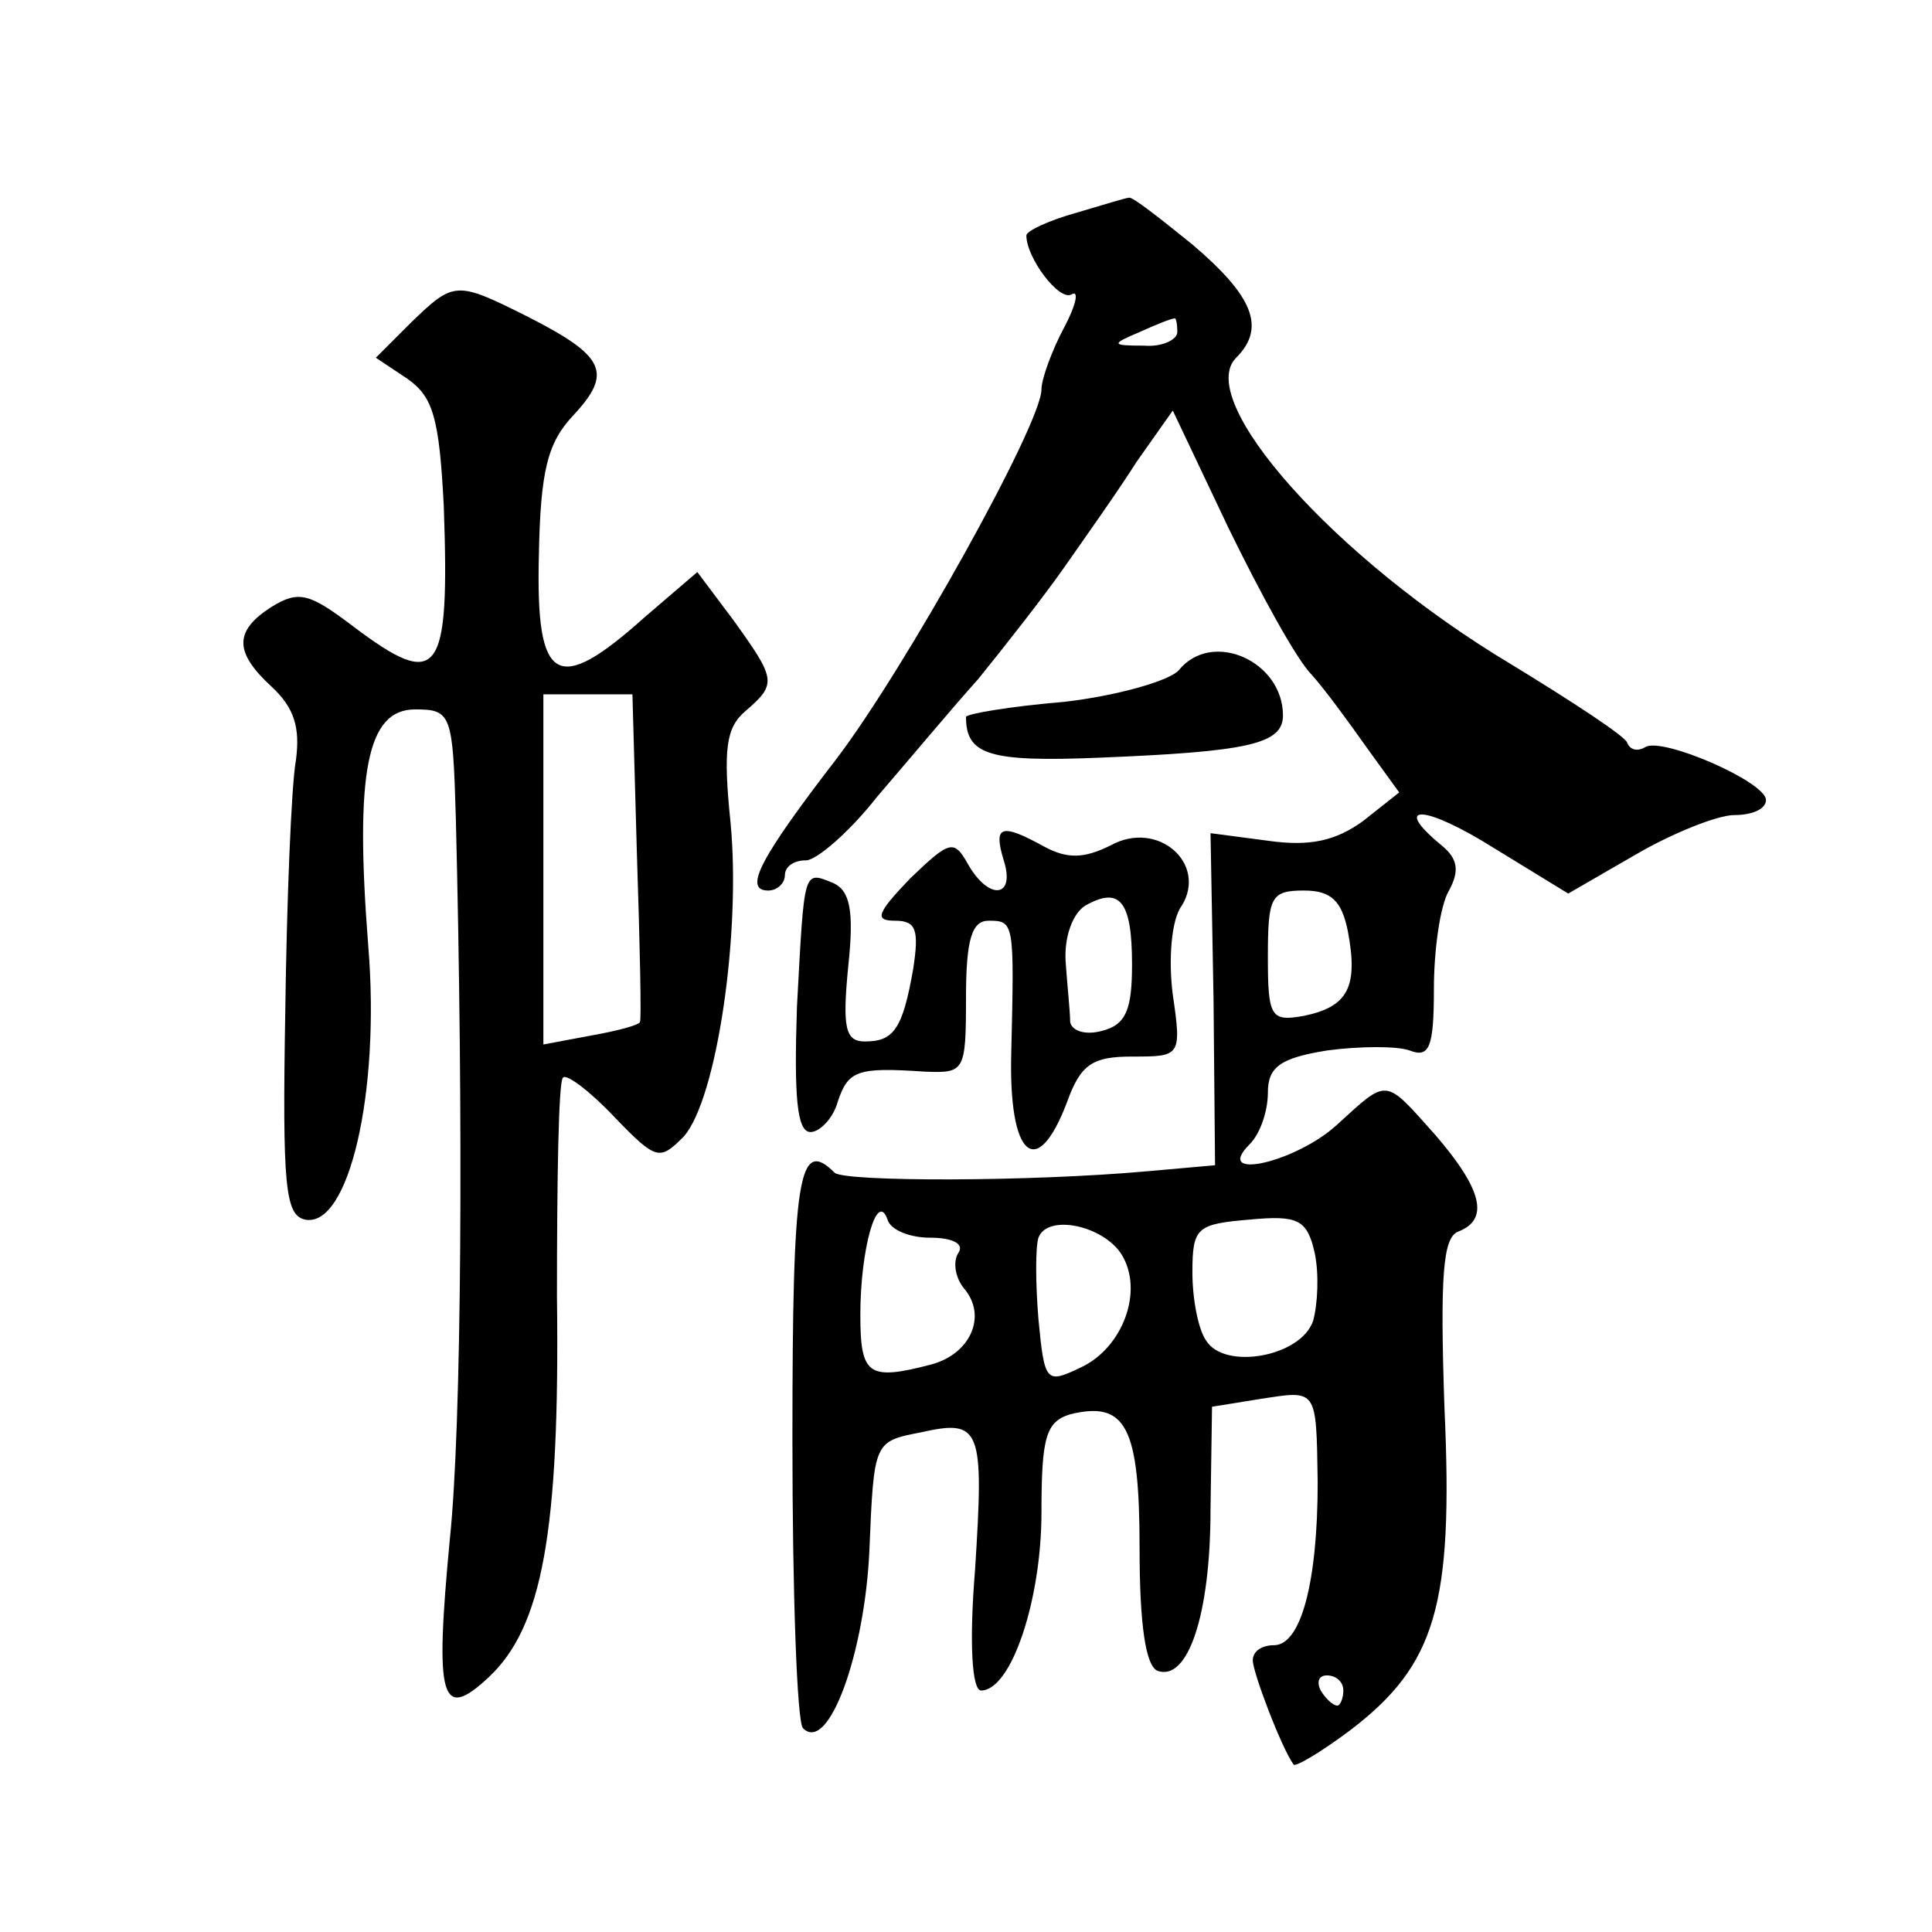
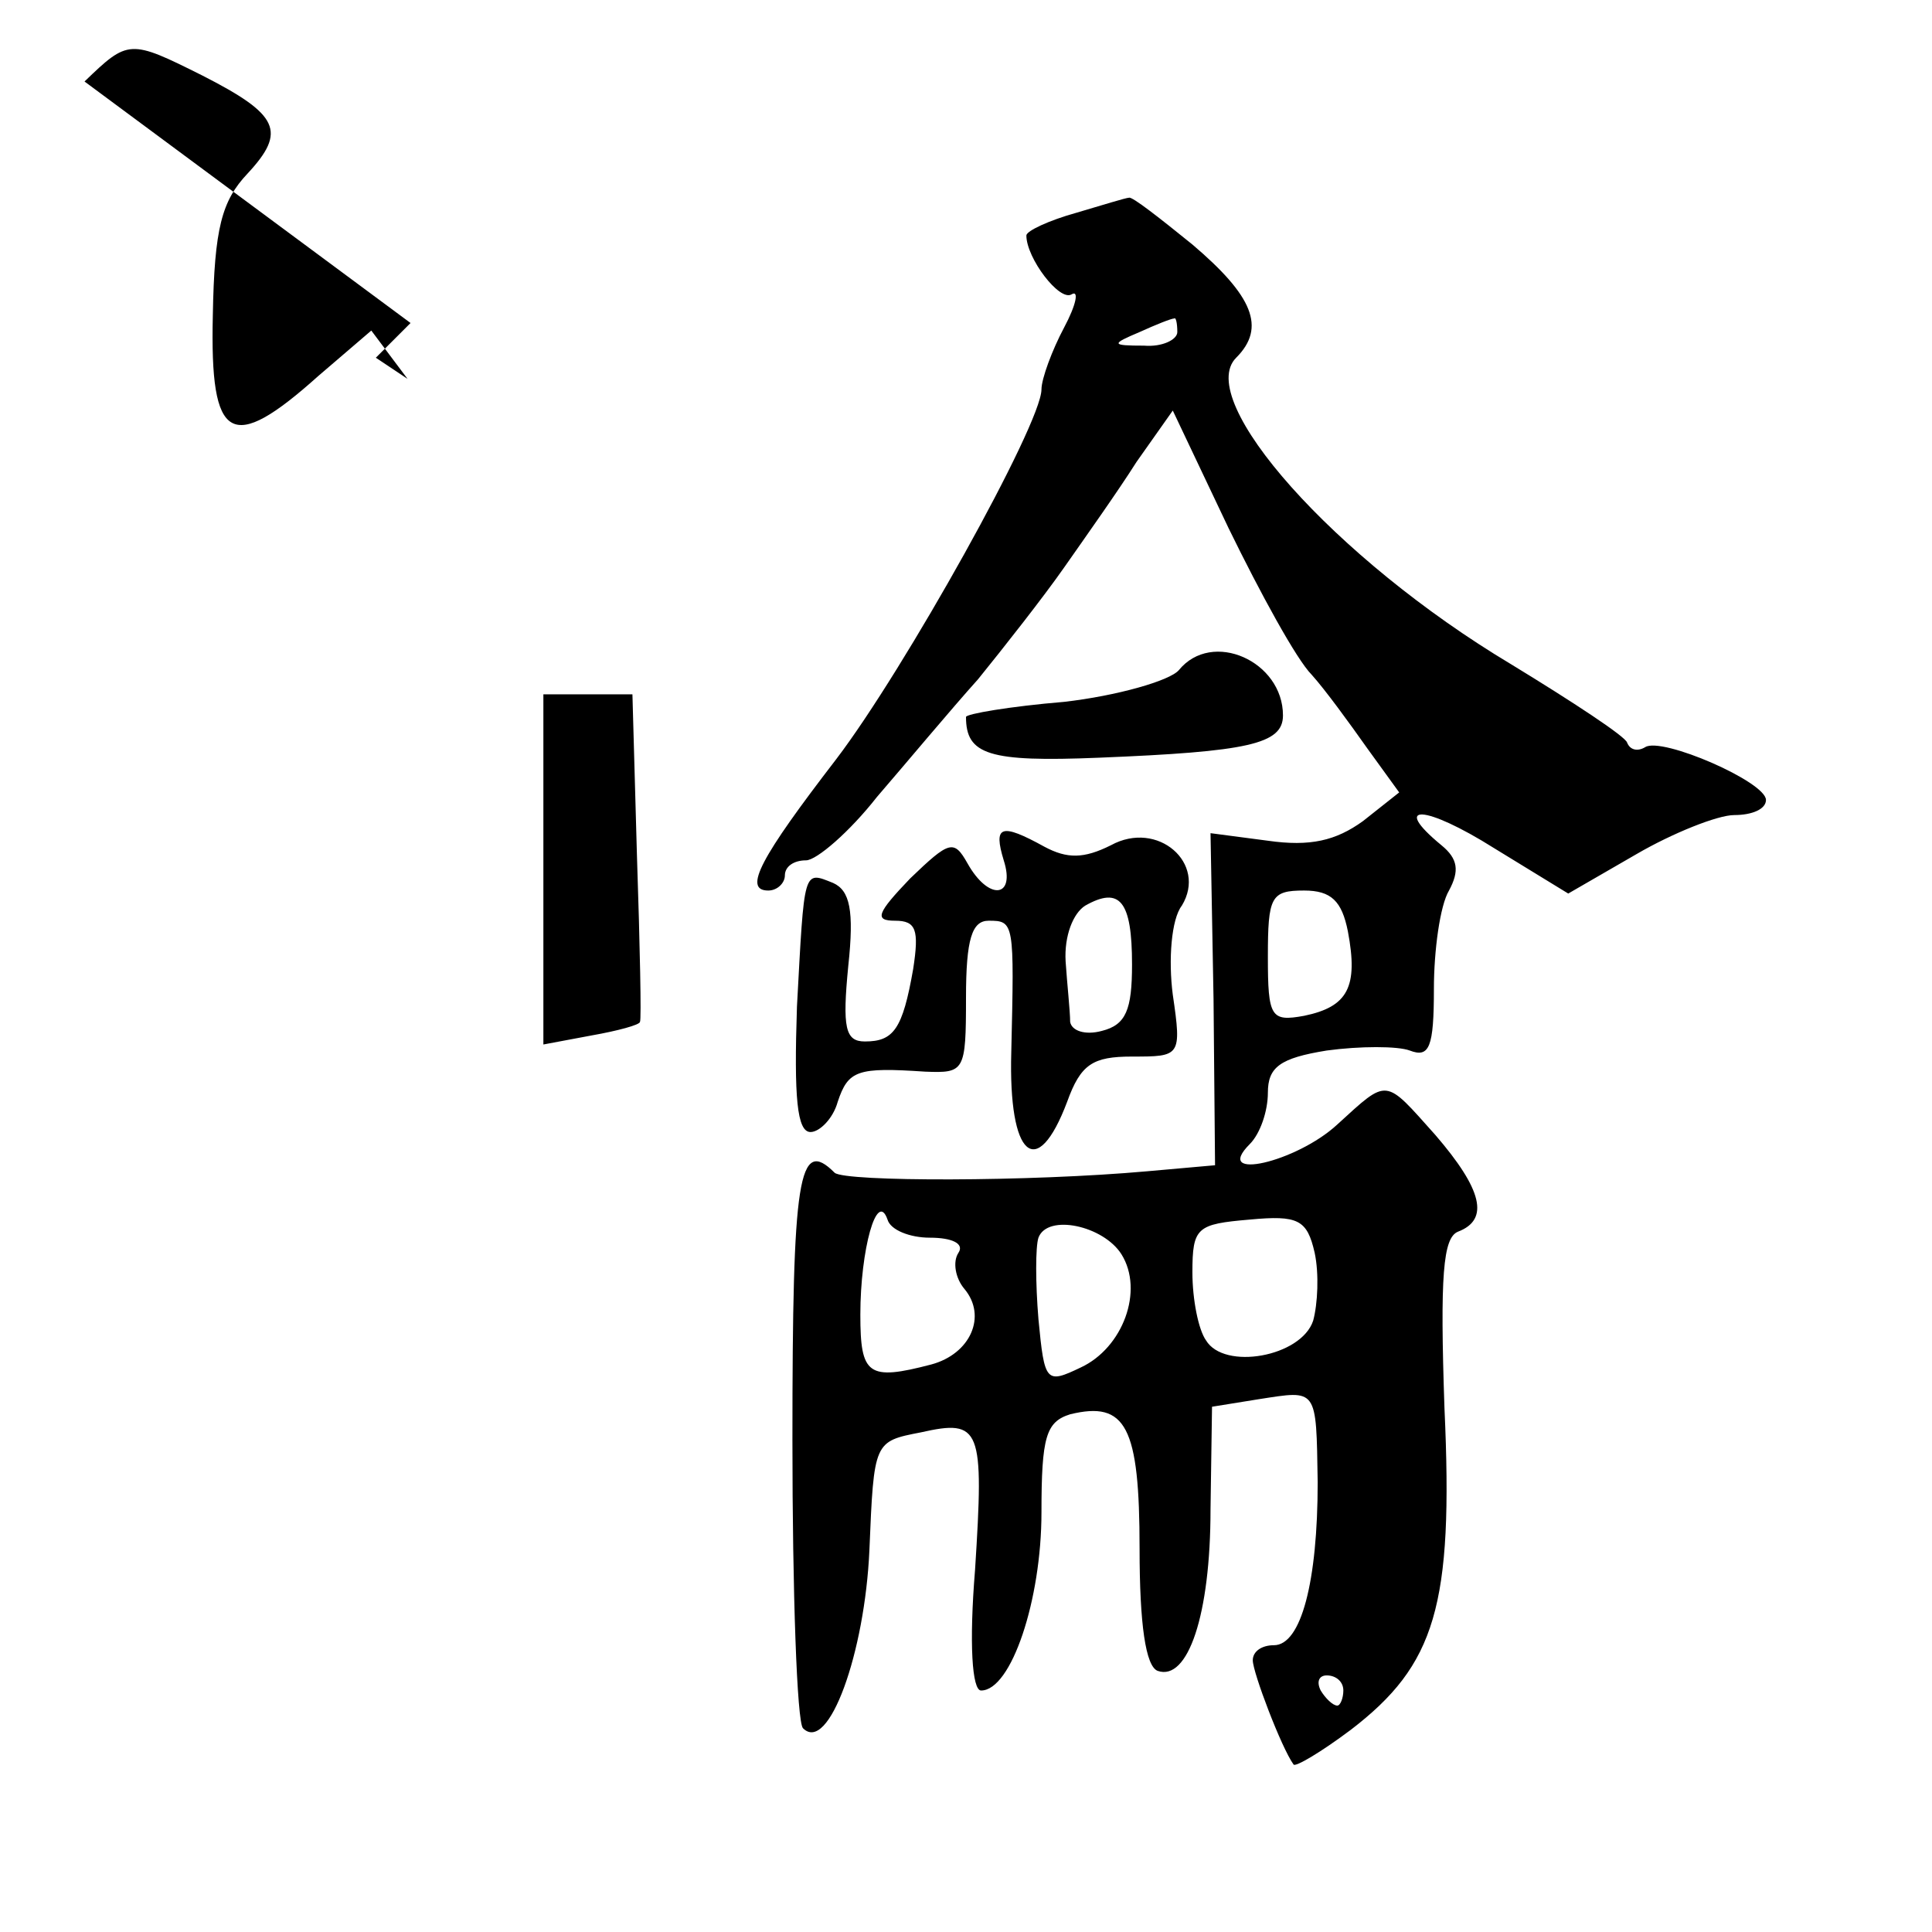
<svg xmlns="http://www.w3.org/2000/svg" version="1.0" width="128pt" height="128pt" viewBox="0 0 128 128" preserveAspectRatio="xMidYMid meet">
  <g transform="translate(0,128) scale(0.1,-0.1)" fill="#0" stroke="none">
-     <path d="M713 1139 c-18 -5 -33 -12 -33 -15 0 -15 22 -44 30 -39 5 3 3 -7 -5 -22 -8 -15 -15 -34 -15 -41 0 -23 -91 -186 -136 -245 -50 -65 -62 -87 -45 -87 6 0 11 5 11 10 0 6 6 10 14 10 7 0 29 19 47 42 19 22 49 58 67 78 17 21 43 54 57 74 14 20 36 51 48 70 l24 34 37 -78 c21 -43 45 -87 55 -97 9 -10 25 -32 37 -49 l21 -29 -24 -19 c-18 -13 -35 -17 -63 -13 l-38 5 2 -110 1 -110 -45 -4 c-78 -7 -200 -7 -207 -1 -24 24 -28 -2 -28 -177 0 -101 3 -187 7 -191 17 -17 41 50 44 118 3 72 3 72 34 78 40 9 42 3 36 -91 -4 -49 -2 -80 4 -80 20 0 40 60 40 118 0 50 3 60 19 65 37 9 46 -8 46 -89 0 -50 4 -78 12 -81 20 -7 35 37 35 107 l1 68 31 5 c39 6 38 8 39 -55 0 -66 -11 -108 -29 -108 -8 0 -14 -4 -14 -10 0 -8 19 -58 27 -69 1 -2 18 8 38 23 56 43 68 82 62 213 -3 88 -1 113 9 117 21 8 16 28 -15 64 -34 38 -31 38 -65 7 -27 -25 -83 -38 -58 -13 7 7 12 22 12 34 0 17 8 23 39 28 22 3 47 3 55 0 13 -5 16 2 16 41 0 25 4 55 10 65 7 13 6 21 -5 30 -34 28 -11 27 35 -2 l49 -30 45 26 c24 14 54 26 65 26 12 0 21 4 21 10 0 12 -69 42 -80 35 -5 -3 -10 -2 -12 3 -1 4 -36 27 -77 52 -117 70 -210 175 -182 203 20 20 11 41 -29 75 -21 17 -40 32 -42 31 -2 0 -18 -5 -35 -10z m67 -79 c0 -5 -10 -10 -22 -9 -22 0 -22 1 -3 9 11 5 21 9 23 9 1 1 2 -3 2 -9z m113 -397 c7 -37 0 -50 -29 -56 -22 -4 -24 -1 -24 39 0 40 2 44 24 44 18 0 25 -7 29 -27z m-277 -203 c15 0 23 -4 19 -10 -4 -6 -2 -17 4 -24 15 -18 4 -43 -22 -50 -42 -11 -47 -7 -47 33 0 43 11 83 18 63 2 -7 15 -12 28 -12z m254 -55 c-8 -24 -59 -33 -71 -13 -5 7 -9 27 -9 45 0 30 3 32 38 35 32 3 38 0 43 -22 3 -14 2 -34 -1 -45z m-127 44 c15 -24 1 -62 -27 -75 -23 -11 -24 -10 -28 32 -2 24 -2 48 0 54 6 16 43 8 55 -11z m147 -289 c0 -5 -2 -10 -4 -10 -3 0 -8 5 -11 10 -3 6 -1 10 4 10 6 0 11 -4 11 -10z M272 1066 l-23 -23 21 -14 c17 -12 21 -26 24 -84 4 -113 -3 -123 -60 -80 -29 22 -36 24 -54 13 -25 -16 -25 -30 0 -53 15 -14 19 -27 16 -49 -3 -17 -6 -92 -7 -166 -2 -116 0 -135 13 -138 29 -6 50 84 42 181 -9 115 -1 157 31 157 24 0 25 -3 27 -72 5 -199 4 -402 -4 -478 -10 -106 -6 -121 26 -91 35 33 47 95 45 252 0 77 1 143 4 145 2 3 18 -9 34 -26 28 -29 30 -29 46 -13 22 25 38 135 31 208 -5 49 -3 63 10 74 21 18 20 21 -8 60 l-24 32 -35 -30 c-58 -52 -72 -44 -70 40 1 58 6 76 23 94 26 28 21 39 -30 65 -48 24 -49 24 -78 -4z m150 -353 c2 -60 3 -109 2 -110 0 -2 -15 -6 -32 -9 l-32 -6 0 116 0 116 29 0 30 0 3 -107z M781 836 c-6 -7 -41 -17 -76 -21 -36 -3 -65 -8 -65 -10 0 -25 15 -30 88 -27 99 4 122 9 122 28 0 36 -47 57 -69 30z M665 710 c8 -25 -10 -27 -24 -2 -9 16 -12 15 -38 -10 -22 -23 -24 -28 -10 -28 14 0 16 -6 12 -32 -7 -40 -13 -48 -32 -48 -13 0 -15 9 -11 50 4 37 1 50 -10 55 -20 8 -19 10 -24 -82 -2 -60 0 -83 9 -83 6 0 15 9 18 20 7 21 13 23 58 20 26 -1 27 0 27 49 0 39 4 51 15 51 17 0 17 -1 15 -87 -2 -70 17 -86 37 -33 9 25 17 30 43 30 32 0 33 0 27 41 -3 23 -1 50 6 59 17 28 -16 57 -47 40 -18 -9 -29 -9 -44 -1 -29 16 -34 14 -27 -9z m85 -69 c0 -30 -4 -40 -20 -44 -11 -3 -20 0 -21 6 0 7 -2 25 -3 40 -1 17 5 32 13 37 23 13 31 3 31 -39z" />
+     <path d="M713 1139 c-18 -5 -33 -12 -33 -15 0 -15 22 -44 30 -39 5 3 3 -7 -5 -22 -8 -15 -15 -34 -15 -41 0 -23 -91 -186 -136 -245 -50 -65 -62 -87 -45 -87 6 0 11 5 11 10 0 6 6 10 14 10 7 0 29 19 47 42 19 22 49 58 67 78 17 21 43 54 57 74 14 20 36 51 48 70 l24 34 37 -78 c21 -43 45 -87 55 -97 9 -10 25 -32 37 -49 l21 -29 -24 -19 c-18 -13 -35 -17 -63 -13 l-38 5 2 -110 1 -110 -45 -4 c-78 -7 -200 -7 -207 -1 -24 24 -28 -2 -28 -177 0 -101 3 -187 7 -191 17 -17 41 50 44 118 3 72 3 72 34 78 40 9 42 3 36 -91 -4 -49 -2 -80 4 -80 20 0 40 60 40 118 0 50 3 60 19 65 37 9 46 -8 46 -89 0 -50 4 -78 12 -81 20 -7 35 37 35 107 l1 68 31 5 c39 6 38 8 39 -55 0 -66 -11 -108 -29 -108 -8 0 -14 -4 -14 -10 0 -8 19 -58 27 -69 1 -2 18 8 38 23 56 43 68 82 62 213 -3 88 -1 113 9 117 21 8 16 28 -15 64 -34 38 -31 38 -65 7 -27 -25 -83 -38 -58 -13 7 7 12 22 12 34 0 17 8 23 39 28 22 3 47 3 55 0 13 -5 16 2 16 41 0 25 4 55 10 65 7 13 6 21 -5 30 -34 28 -11 27 35 -2 l49 -30 45 26 c24 14 54 26 65 26 12 0 21 4 21 10 0 12 -69 42 -80 35 -5 -3 -10 -2 -12 3 -1 4 -36 27 -77 52 -117 70 -210 175 -182 203 20 20 11 41 -29 75 -21 17 -40 32 -42 31 -2 0 -18 -5 -35 -10z m67 -79 c0 -5 -10 -10 -22 -9 -22 0 -22 1 -3 9 11 5 21 9 23 9 1 1 2 -3 2 -9z m113 -397 c7 -37 0 -50 -29 -56 -22 -4 -24 -1 -24 39 0 40 2 44 24 44 18 0 25 -7 29 -27z m-277 -203 c15 0 23 -4 19 -10 -4 -6 -2 -17 4 -24 15 -18 4 -43 -22 -50 -42 -11 -47 -7 -47 33 0 43 11 83 18 63 2 -7 15 -12 28 -12z m254 -55 c-8 -24 -59 -33 -71 -13 -5 7 -9 27 -9 45 0 30 3 32 38 35 32 3 38 0 43 -22 3 -14 2 -34 -1 -45z m-127 44 c15 -24 1 -62 -27 -75 -23 -11 -24 -10 -28 32 -2 24 -2 48 0 54 6 16 43 8 55 -11z m147 -289 c0 -5 -2 -10 -4 -10 -3 0 -8 5 -11 10 -3 6 -1 10 4 10 6 0 11 -4 11 -10z M272 1066 l-23 -23 21 -14 l-24 32 -35 -30 c-58 -52 -72 -44 -70 40 1 58 6 76 23 94 26 28 21 39 -30 65 -48 24 -49 24 -78 -4z m150 -353 c2 -60 3 -109 2 -110 0 -2 -15 -6 -32 -9 l-32 -6 0 116 0 116 29 0 30 0 3 -107z M781 836 c-6 -7 -41 -17 -76 -21 -36 -3 -65 -8 -65 -10 0 -25 15 -30 88 -27 99 4 122 9 122 28 0 36 -47 57 -69 30z M665 710 c8 -25 -10 -27 -24 -2 -9 16 -12 15 -38 -10 -22 -23 -24 -28 -10 -28 14 0 16 -6 12 -32 -7 -40 -13 -48 -32 -48 -13 0 -15 9 -11 50 4 37 1 50 -10 55 -20 8 -19 10 -24 -82 -2 -60 0 -83 9 -83 6 0 15 9 18 20 7 21 13 23 58 20 26 -1 27 0 27 49 0 39 4 51 15 51 17 0 17 -1 15 -87 -2 -70 17 -86 37 -33 9 25 17 30 43 30 32 0 33 0 27 41 -3 23 -1 50 6 59 17 28 -16 57 -47 40 -18 -9 -29 -9 -44 -1 -29 16 -34 14 -27 -9z m85 -69 c0 -30 -4 -40 -20 -44 -11 -3 -20 0 -21 6 0 7 -2 25 -3 40 -1 17 5 32 13 37 23 13 31 3 31 -39z" />
  </g>
</svg>